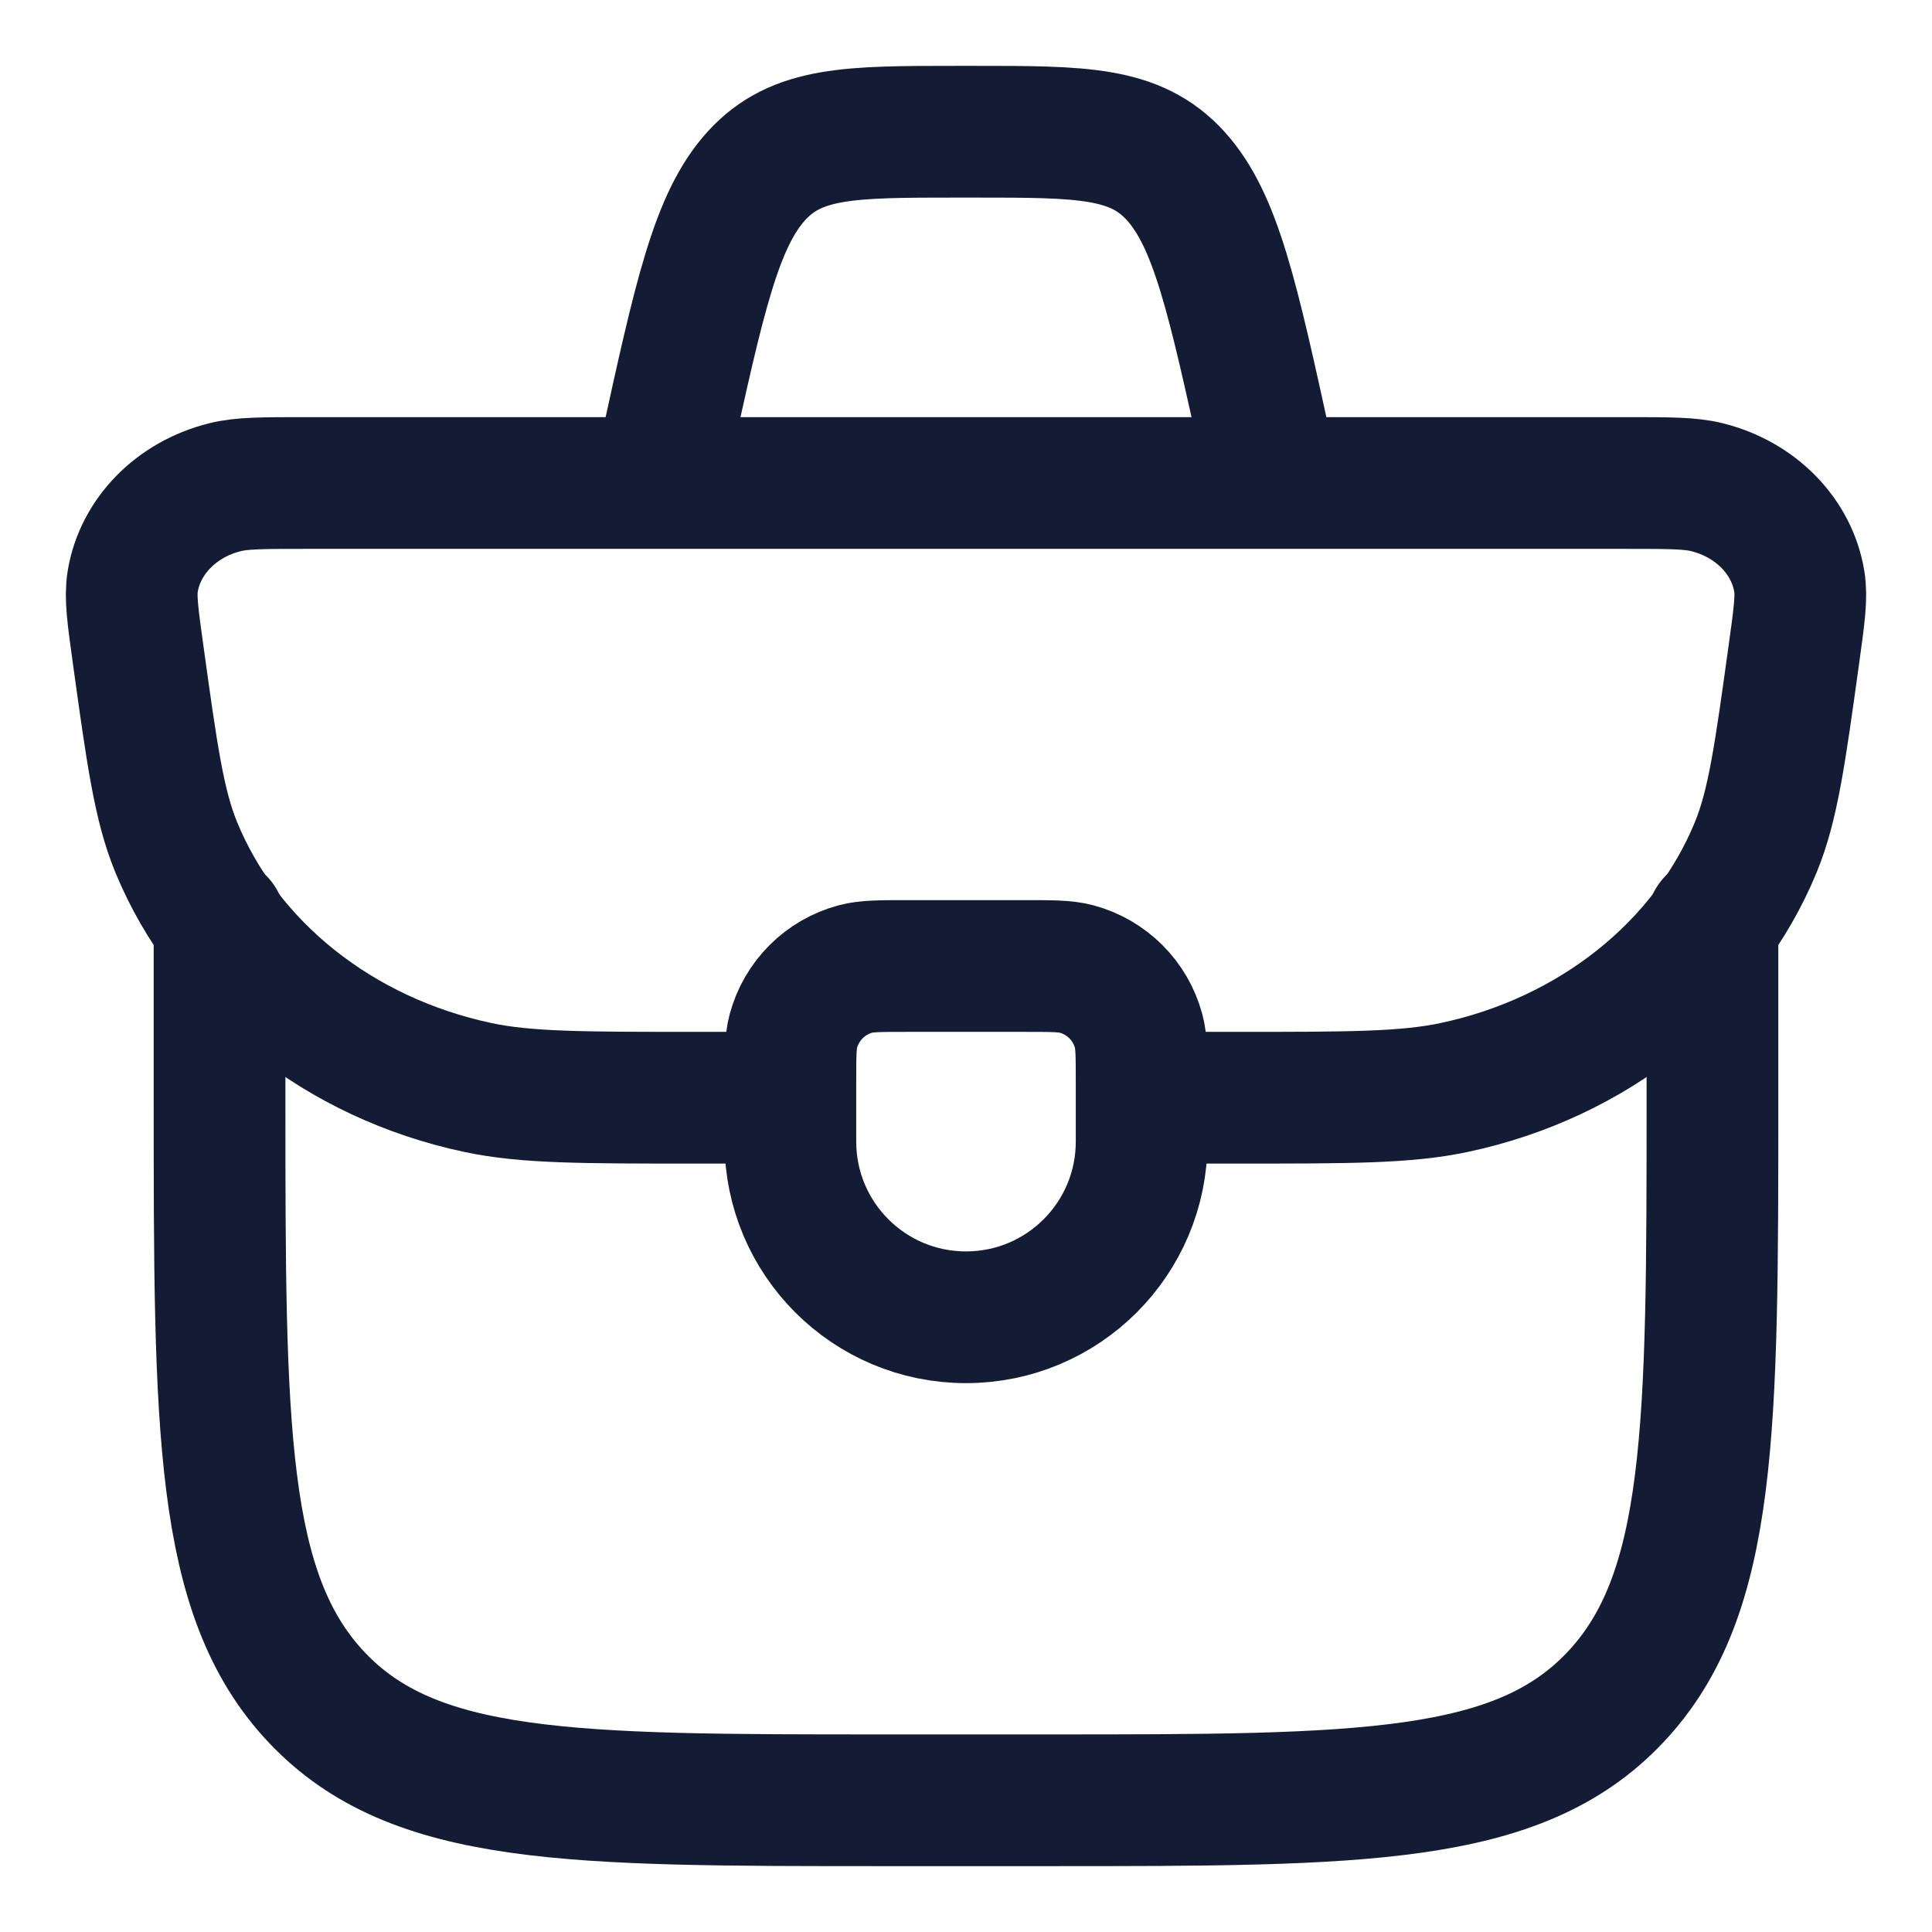
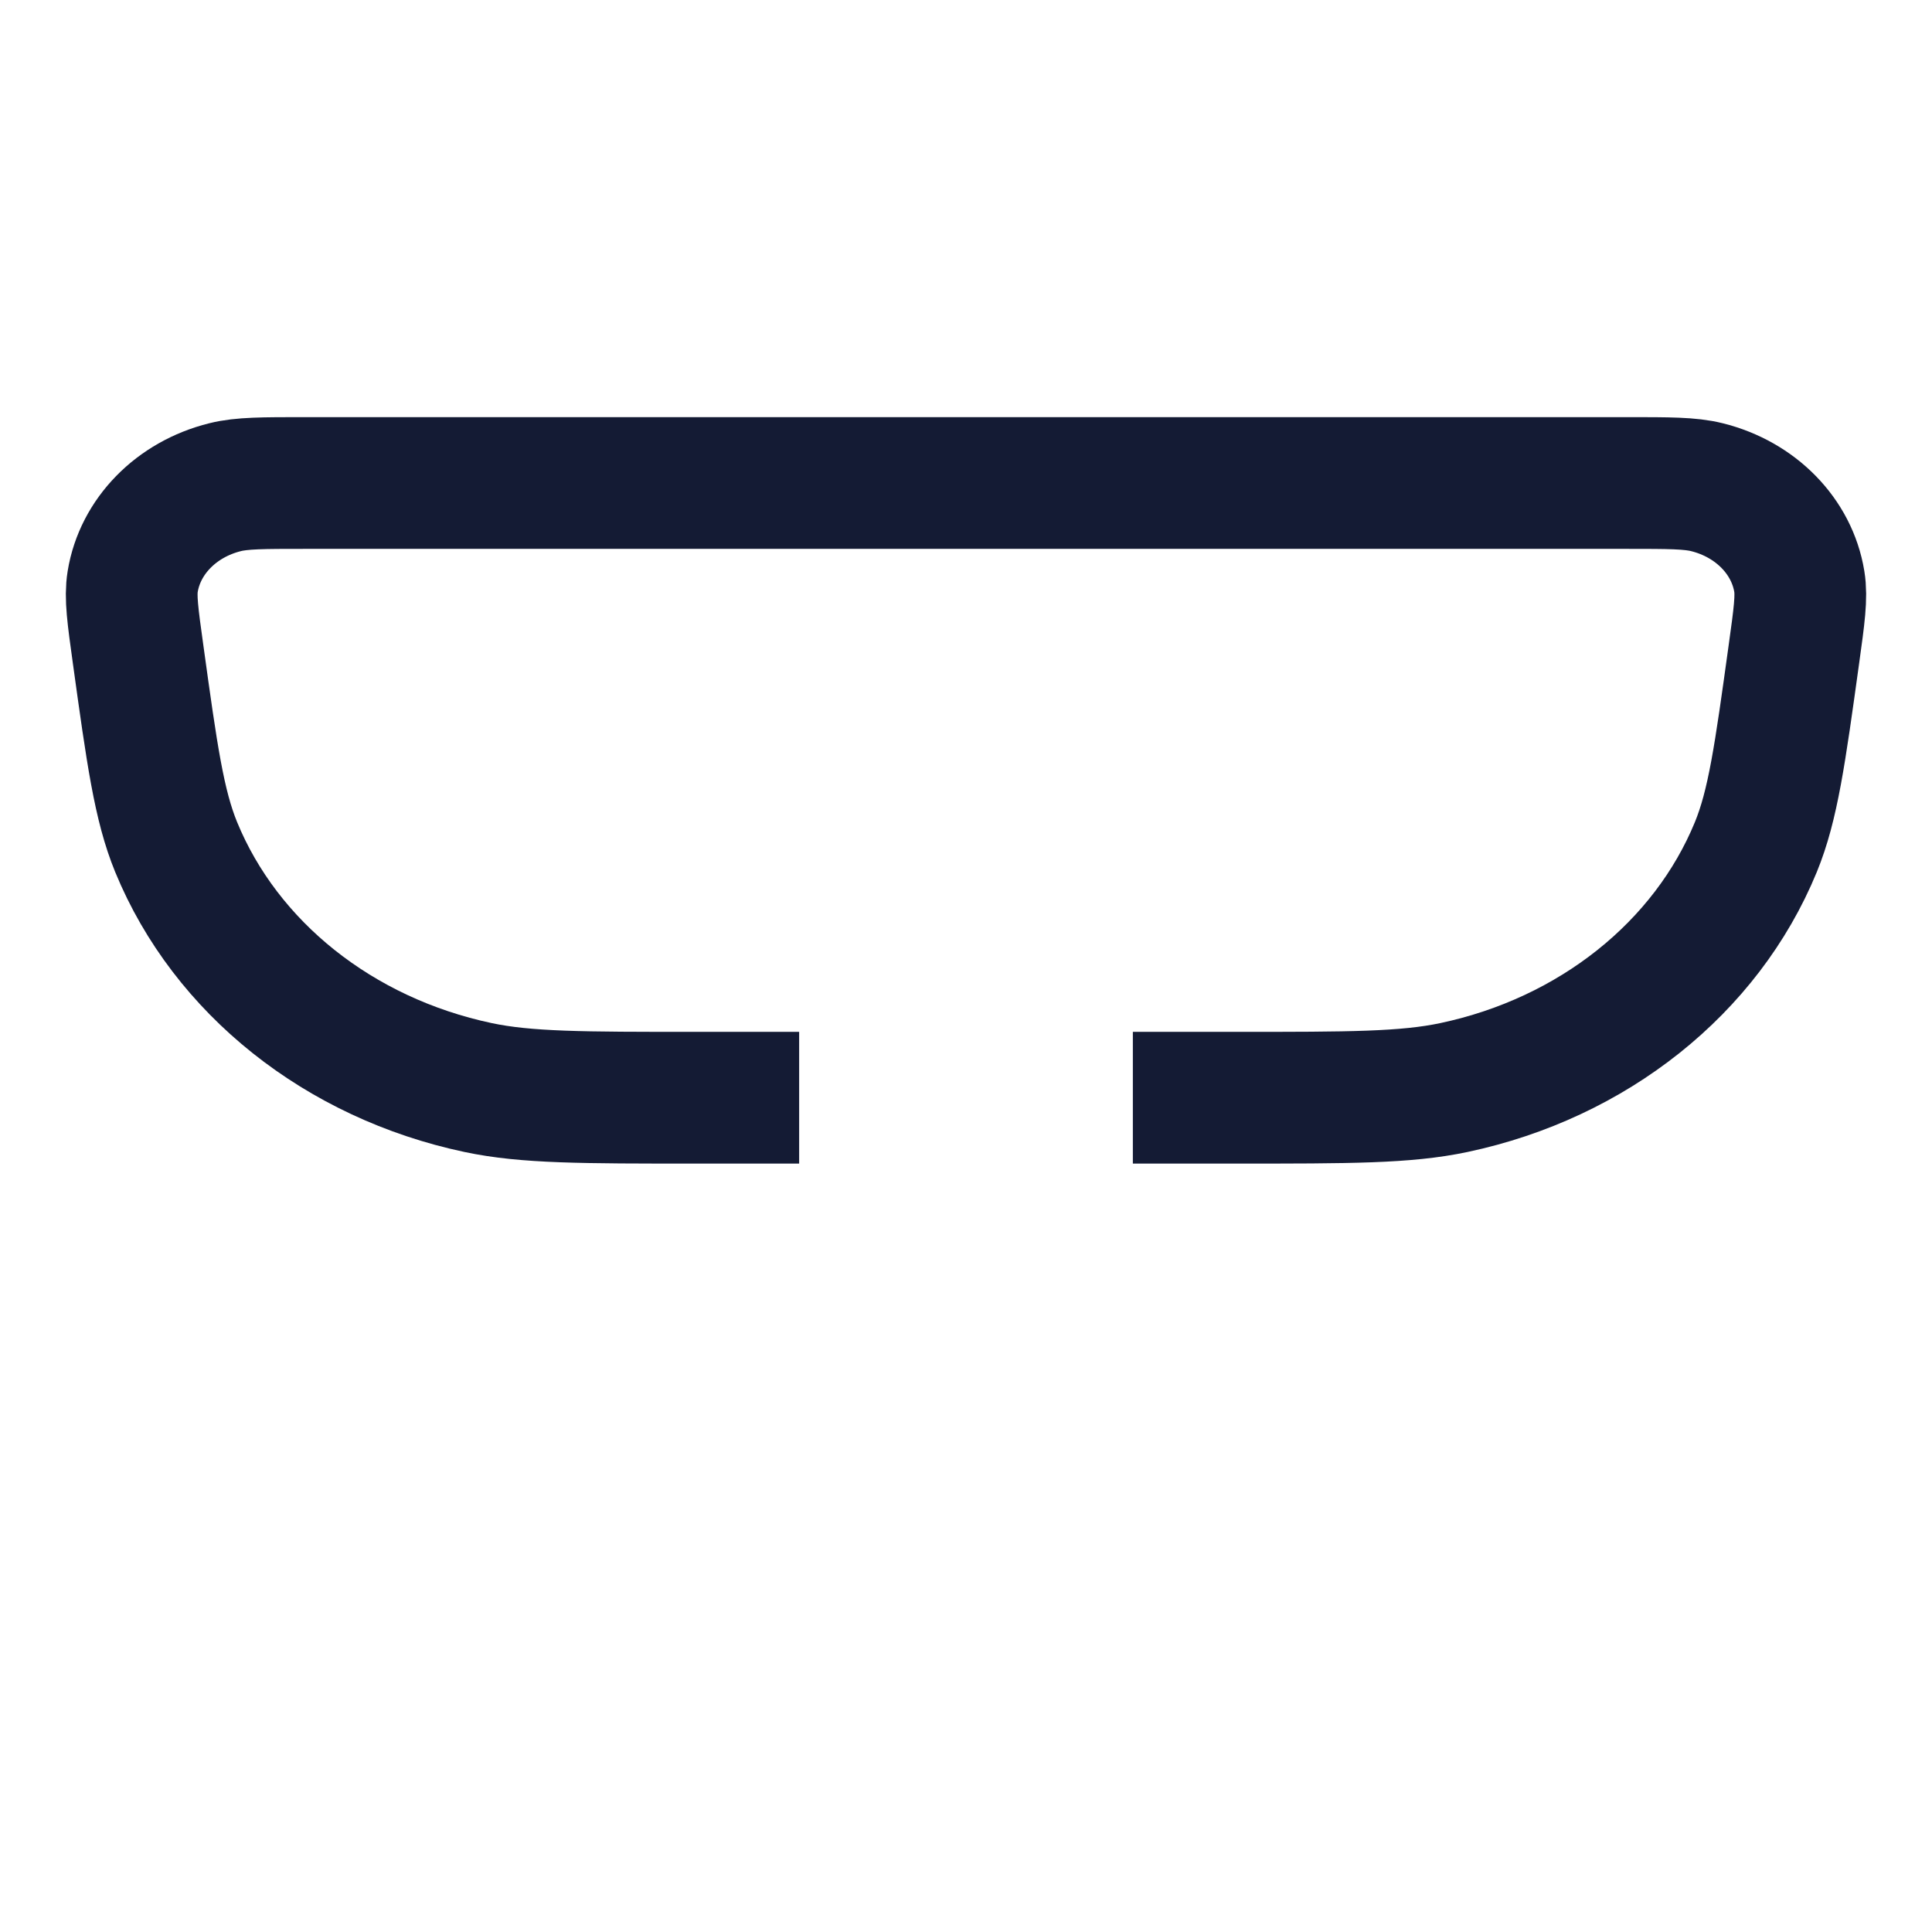
<svg xmlns="http://www.w3.org/2000/svg" width="22" height="22" viewBox="0 0 22 22" fill="none">
-   <path d="M9 12.333C9 12.023 9 11.868 9.034 11.741C9.127 11.396 9.396 11.127 9.741 11.034C9.868 11 10.023 11 10.333 11H11.667C11.977 11 12.132 11 12.259 11.034C12.604 11.127 12.873 11.396 12.966 11.741C13 11.868 13 12.023 13 12.333V13C13 14.105 12.105 15 11 15C9.895 15 9 14.105 9 13V12.333Z" stroke="#141B34" stroke-width="1.5" stroke-linecap="round" stroke-linejoin="round" />
  <path d="M12.9 12.5H14.083C15.367 12.5 16.009 12.5 16.556 12.384C18.138 12.049 19.429 11.021 19.994 9.646C20.189 9.17 20.269 8.596 20.428 7.446C20.488 7.014 20.518 6.798 20.489 6.622C20.405 6.108 19.993 5.686 19.438 5.548C19.247 5.5 19.006 5.5 18.524 5.5H3.476C2.994 5.5 2.752 5.5 2.562 5.548C2.007 5.686 1.595 6.108 1.511 6.622C1.482 6.798 1.512 7.014 1.572 7.446C1.731 8.596 1.811 9.17 2.006 9.646C2.571 11.021 3.862 12.049 5.444 12.384C5.991 12.5 6.633 12.5 7.917 12.5H9.1" stroke="#141B34" stroke-width="1.5" />
-   <path d="M2.5 10.5V12.5C2.5 16.271 2.5 18.157 3.606 19.328C4.713 20.5 6.494 20.5 10.056 20.5H11.944C15.506 20.5 17.287 20.5 18.393 19.328C19.5 18.157 19.5 16.271 19.5 12.5V10.5" stroke="#141B34" stroke-width="1.5" stroke-linecap="round" stroke-linejoin="round" />
-   <path d="M14.5 5.5L14.423 5.147C14.038 3.387 13.845 2.507 13.387 2.003C12.929 1.5 12.32 1.5 11.102 1.5H10.898C9.68 1.5 9.071 1.5 8.613 2.003C8.155 2.507 7.962 3.387 7.577 5.147L7.5 5.5" stroke="#141B34" stroke-width="1.5" />
</svg>